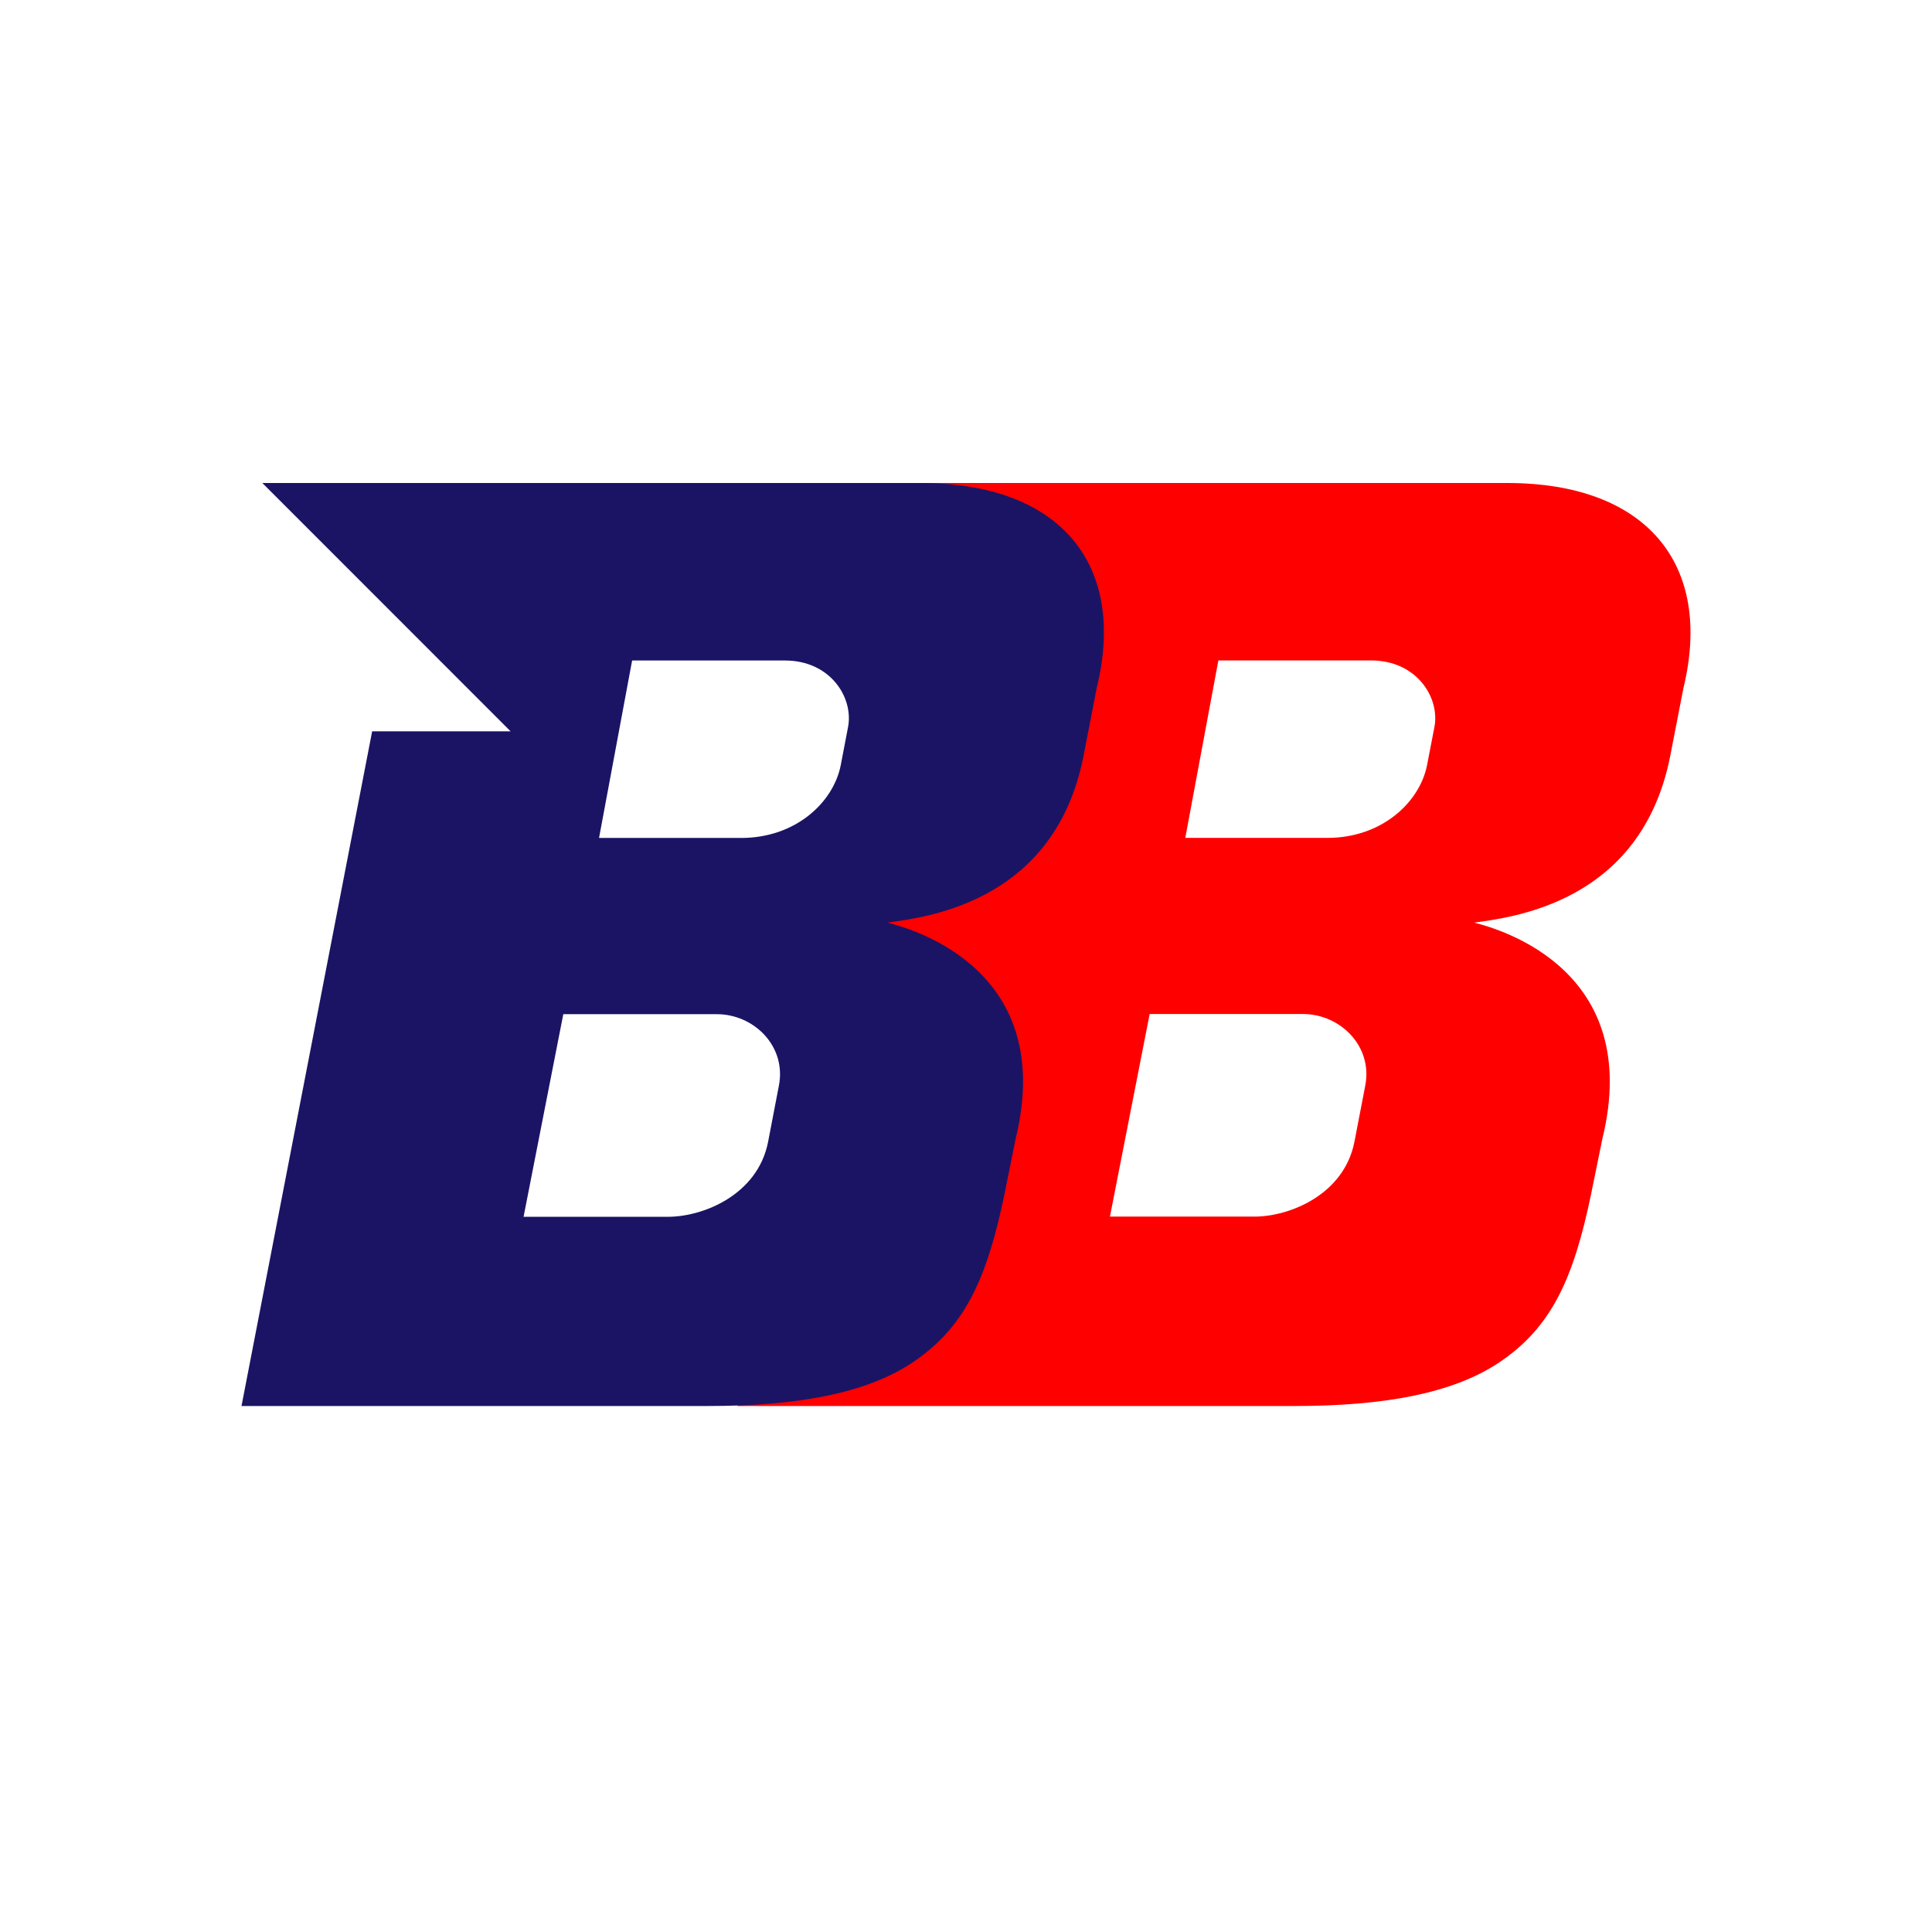
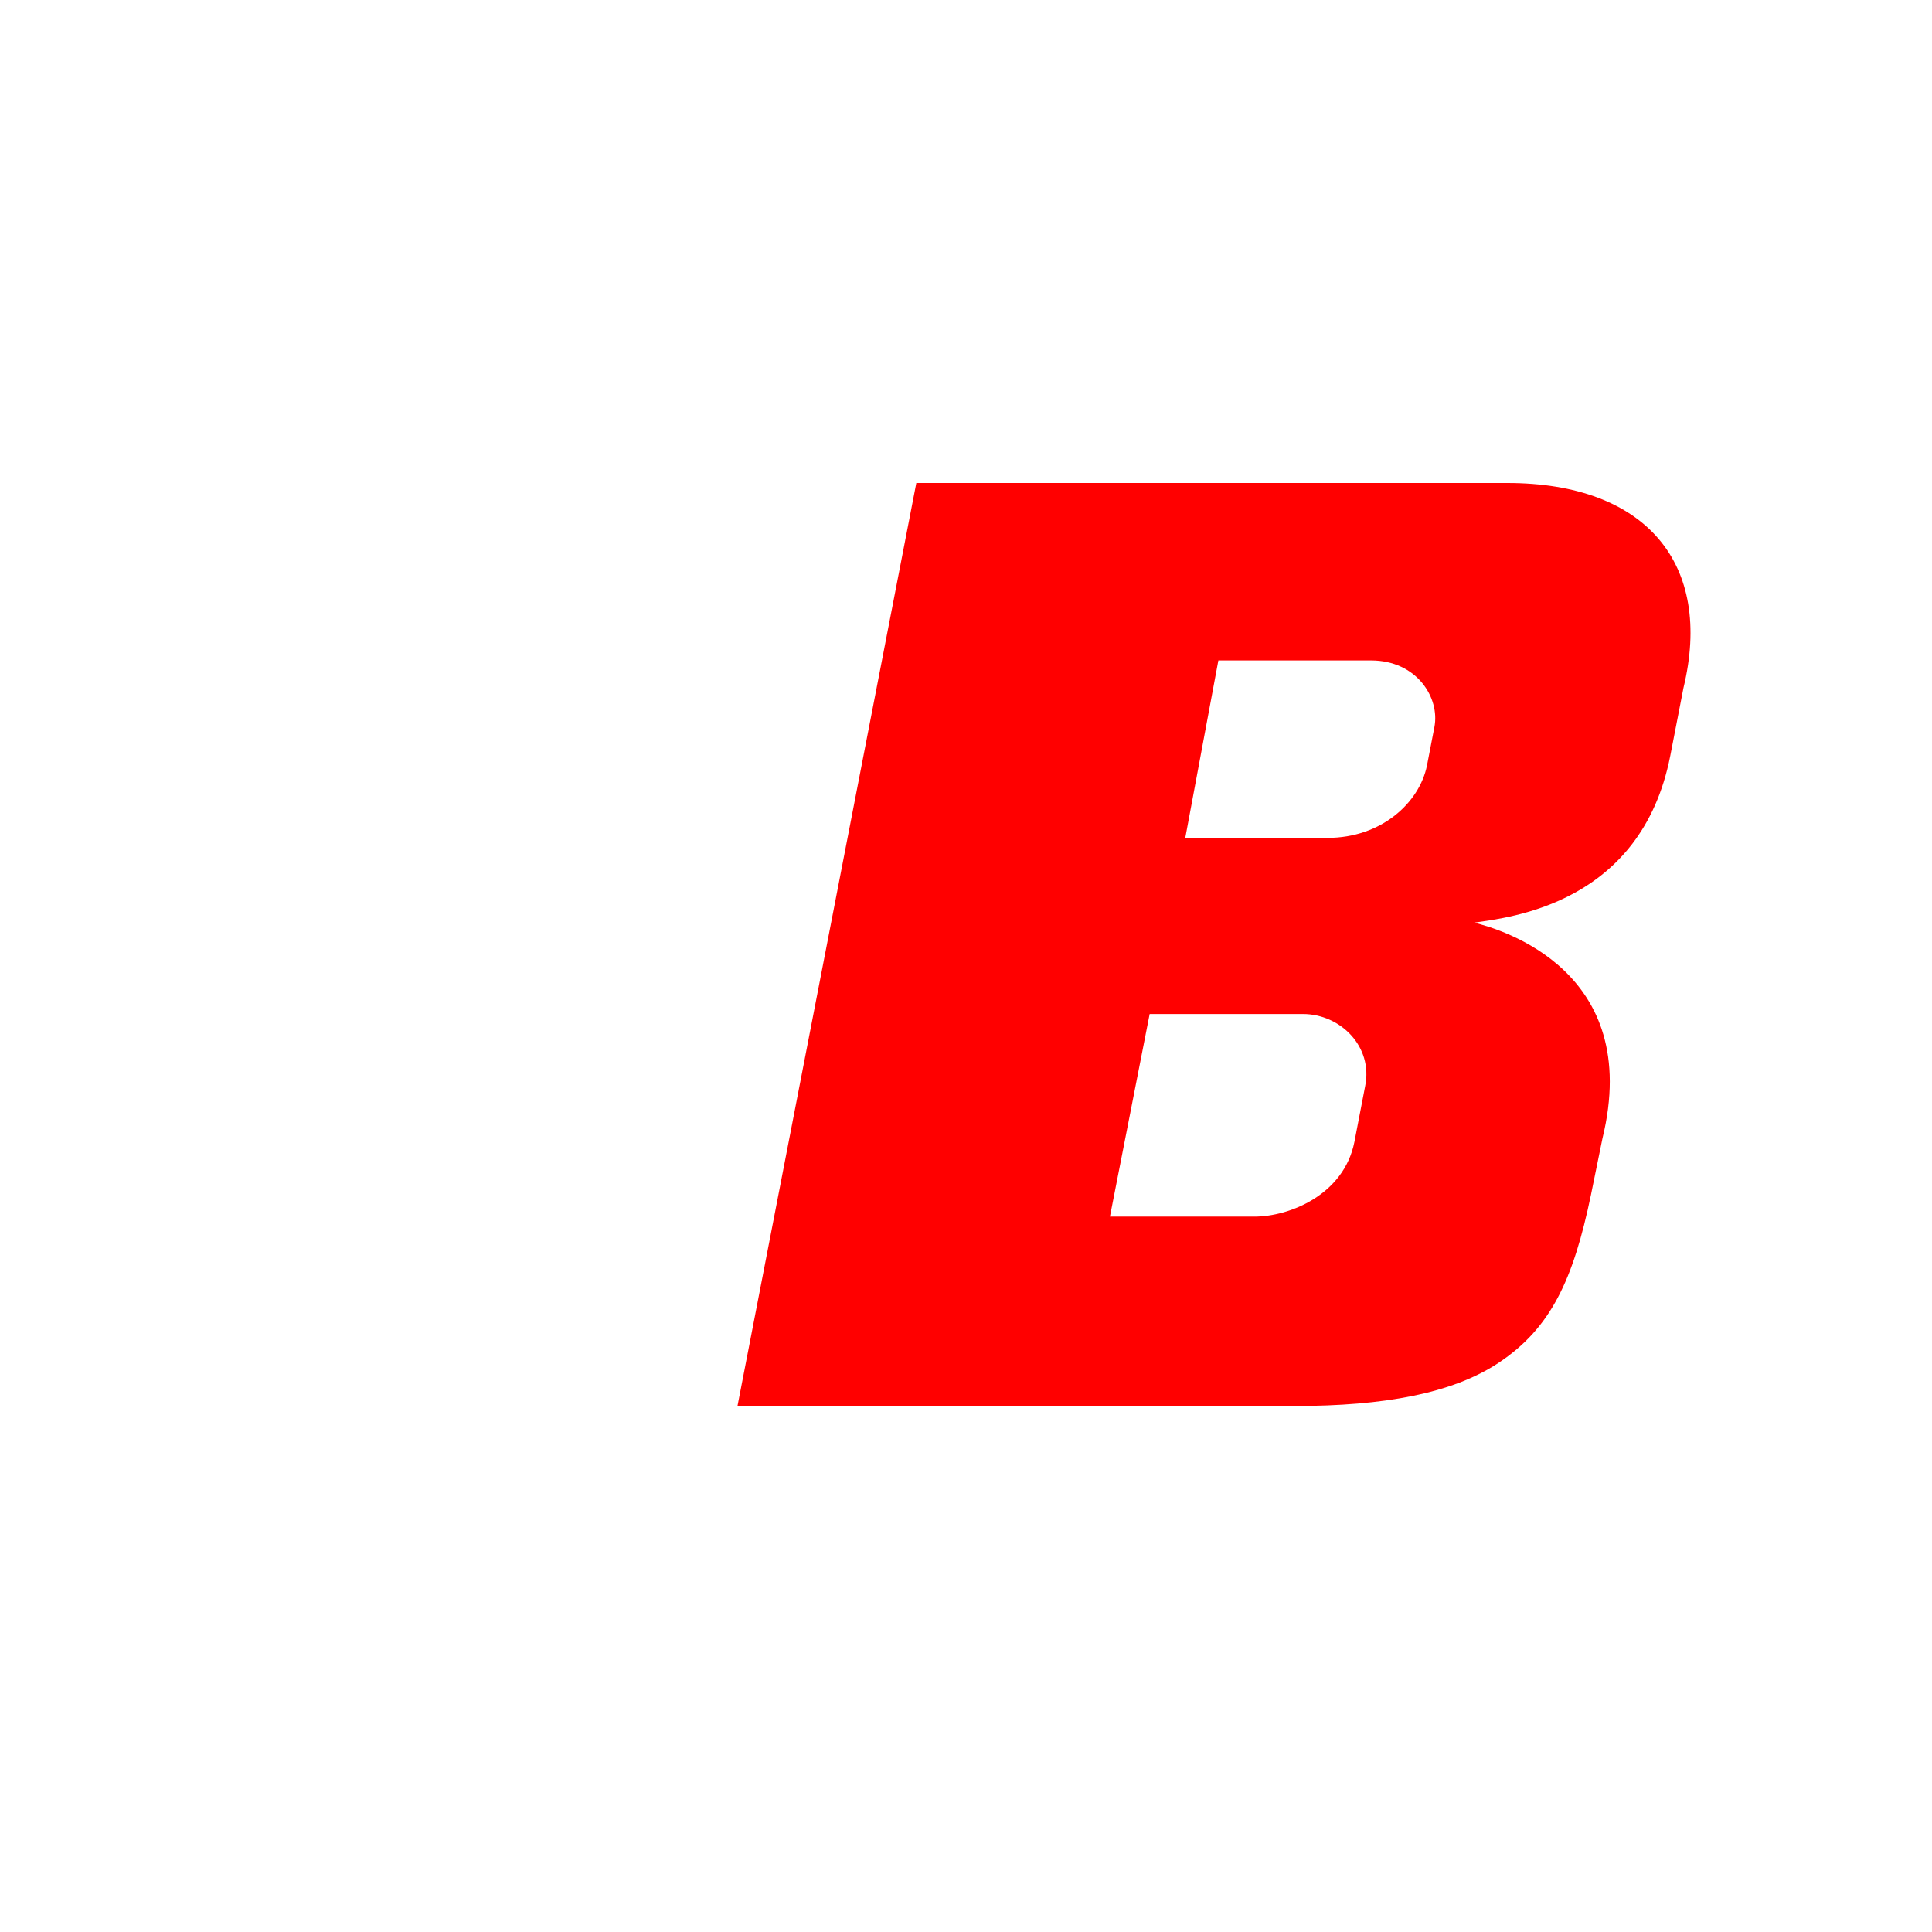
<svg xmlns="http://www.w3.org/2000/svg" width="32" height="32" viewBox="0 0 32 32" fill="none">
  <path d="M12.215 23.288L15.177 8H24.965C27.267 8 28.381 9.342 27.883 11.396L27.665 12.518C27.183 14.975 25.009 15.194 24.418 15.282C24.856 15.391 27.222 16.074 26.541 18.859L26.351 19.791C26.058 21.196 25.69 21.997 24.818 22.575C24.057 23.079 22.925 23.288 21.442 23.288H12.215ZM22.612 17.986C22.743 17.332 22.201 16.795 21.579 16.795H19.042L18.384 20.151H20.775C21.361 20.151 22.259 19.788 22.433 18.915L22.612 17.986ZM23.758 12.044C23.853 11.557 23.466 10.939 22.71 10.939H20.18L19.632 13.878H21.988C22.882 13.878 23.509 13.295 23.635 12.681L23.758 12.044Z" fill="#FF0000" />
-   <path d="M15.252 8H4.345L5.441 9.096L8.457 12.113H6.164L4 23.288H11.726C13.209 23.288 14.341 23.079 15.102 22.575C15.974 21.997 16.342 21.196 16.635 19.791L16.823 18.859C17.504 16.074 15.138 15.391 14.7 15.282C15.291 15.194 17.468 14.975 17.947 12.518L18.165 11.396C18.669 9.339 17.554 8 15.252 8ZM12.9 17.986L12.721 18.918C12.547 19.791 11.648 20.154 11.062 20.154H8.672L9.33 16.798H11.867C12.489 16.795 13.031 17.332 12.9 17.986ZM14.046 12.044L13.924 12.681C13.799 13.295 13.175 13.879 12.277 13.879H9.922L10.47 10.94H13C13.755 10.939 14.141 11.557 14.046 12.044Z" fill="#1B1464" />
</svg>